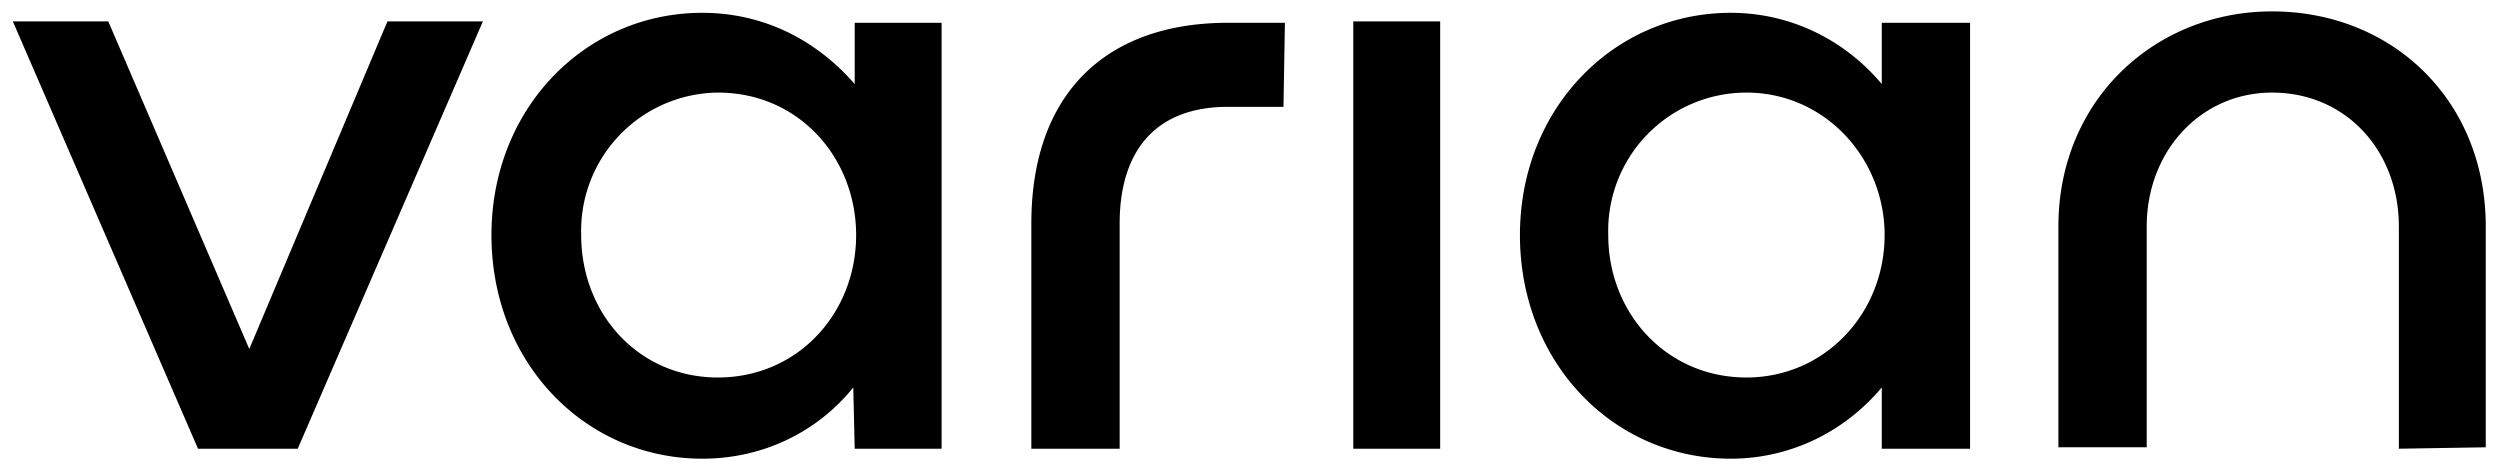
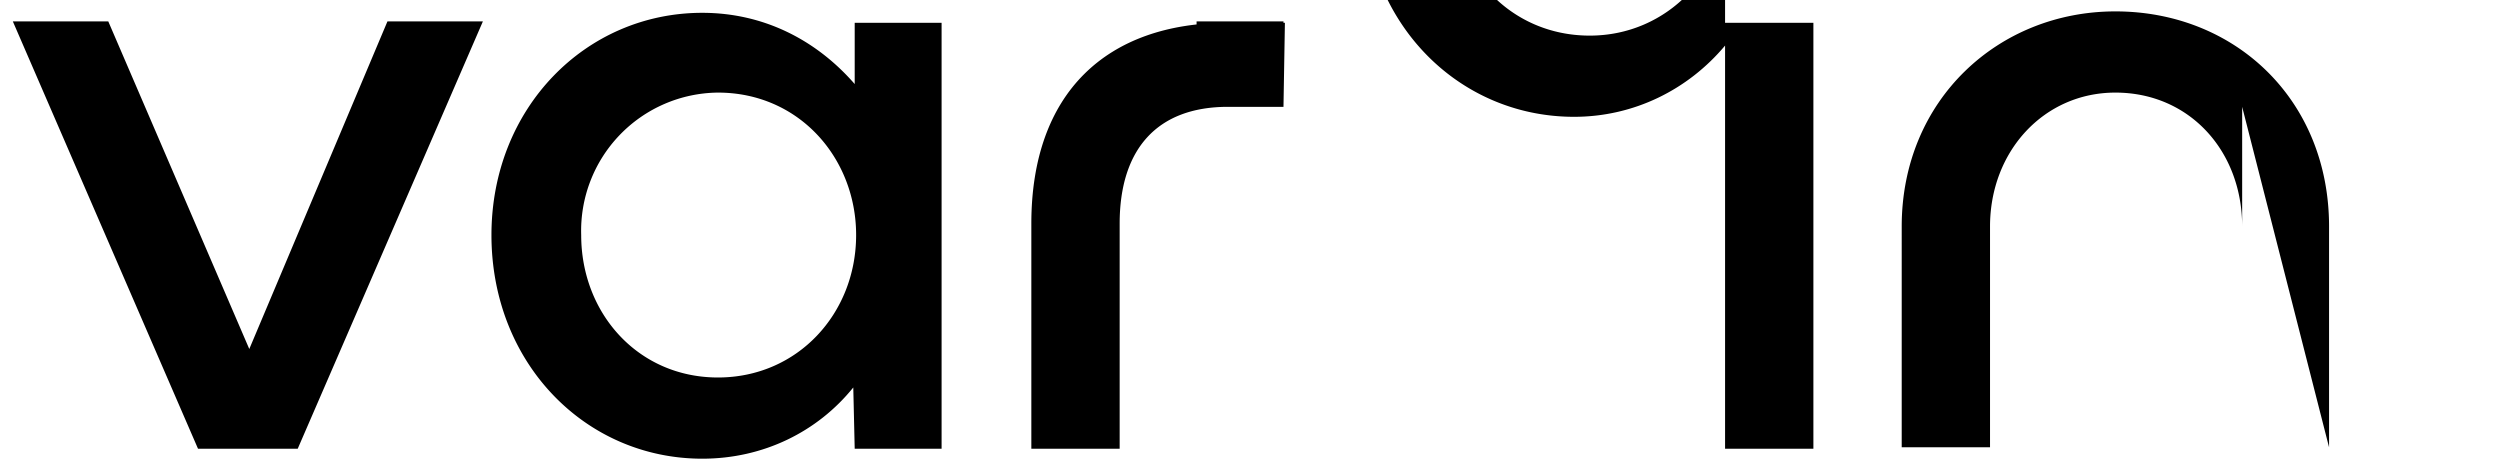
<svg xmlns="http://www.w3.org/2000/svg" viewBox="-.9 -.9 175.5 33.2">
-   <path style="fill:#000;fill-opacity:1;fill-rule:nonzero;stroke:none;stroke-width:.06" d="M20 30.6h-7L0 .6h6.7l9.9 23 9.7-23H33zm39-4.3c-2.5 3.1-6.3 5-10.6 5-8.2 0-14.8-6.7-14.8-15.7C33.6 6.7 40.2 0 48.4 0c4.3 0 8 1.9 10.7 5V.7h6.1v29.9h-6.1zm.2-10.7c0-5.4-4-10-9.7-10a9.7 9.7 0 0 0-9.6 10c0 5.5 4 10 9.6 10s9.7-4.5 9.7-10zm30-9h-3.9c-5 0-7.6 3-7.6 8.2v15.8h-6.2V14.8C71.5 5.6 76.8.7 85.3.7h4zm11 24h-6.1V.6h6.1v15zm31-4.3c-2.6 3.1-6.4 5-10.6 5-8.2 0-14.8-6.7-14.8-15.7 0-8.9 6.6-15.6 14.8-15.6 4.2 0 8 1.9 10.6 5V.7h6.2v29.9h-6.2zm.2-10.7c0-5.4-4.2-10-9.7-10a9.7 9.7 0 0 0-9.7 10c0 5.5 4.1 10 9.7 10 5.5 0 9.7-4.5 9.7-10zm36.1 15V15c0-5.3-3.7-9.4-8.9-9.4-5 0-8.8 4.1-8.8 9.4v15.5h-6.2V15c0-8.9 6.8-15.1 15-15.1 8.4 0 15 6.2 15 15.1v15.5z" />
+   <path style="fill:#000;fill-opacity:1;fill-rule:nonzero;stroke:none;stroke-width:.06" d="M20 30.6h-7L0 .6h6.7l9.9 23 9.7-23H33zm39-4.3c-2.5 3.1-6.3 5-10.6 5-8.2 0-14.8-6.7-14.8-15.7C33.6 6.7 40.2 0 48.4 0c4.3 0 8 1.9 10.7 5V.7h6.1v29.9h-6.1zm.2-10.7c0-5.4-4-10-9.7-10a9.7 9.7 0 0 0-9.6 10c0 5.5 4 10 9.6 10s9.7-4.5 9.7-10zm30-9h-3.9c-5 0-7.6 3-7.6 8.2v15.8h-6.2V14.8C71.5 5.6 76.8.7 85.3.7h4zh-6.1V.6h6.1v15zm31-4.3c-2.6 3.1-6.4 5-10.6 5-8.2 0-14.8-6.7-14.8-15.7 0-8.9 6.6-15.6 14.8-15.6 4.2 0 8 1.9 10.6 5V.7h6.2v29.9h-6.2zm.2-10.7c0-5.4-4.2-10-9.7-10a9.7 9.7 0 0 0-9.7 10c0 5.5 4.1 10 9.7 10 5.5 0 9.7-4.5 9.7-10zm36.1 15V15c0-5.3-3.7-9.4-8.9-9.4-5 0-8.8 4.1-8.8 9.4v15.5h-6.2V15c0-8.9 6.8-15.1 15-15.1 8.4 0 15 6.2 15 15.1v15.5z" />
</svg>